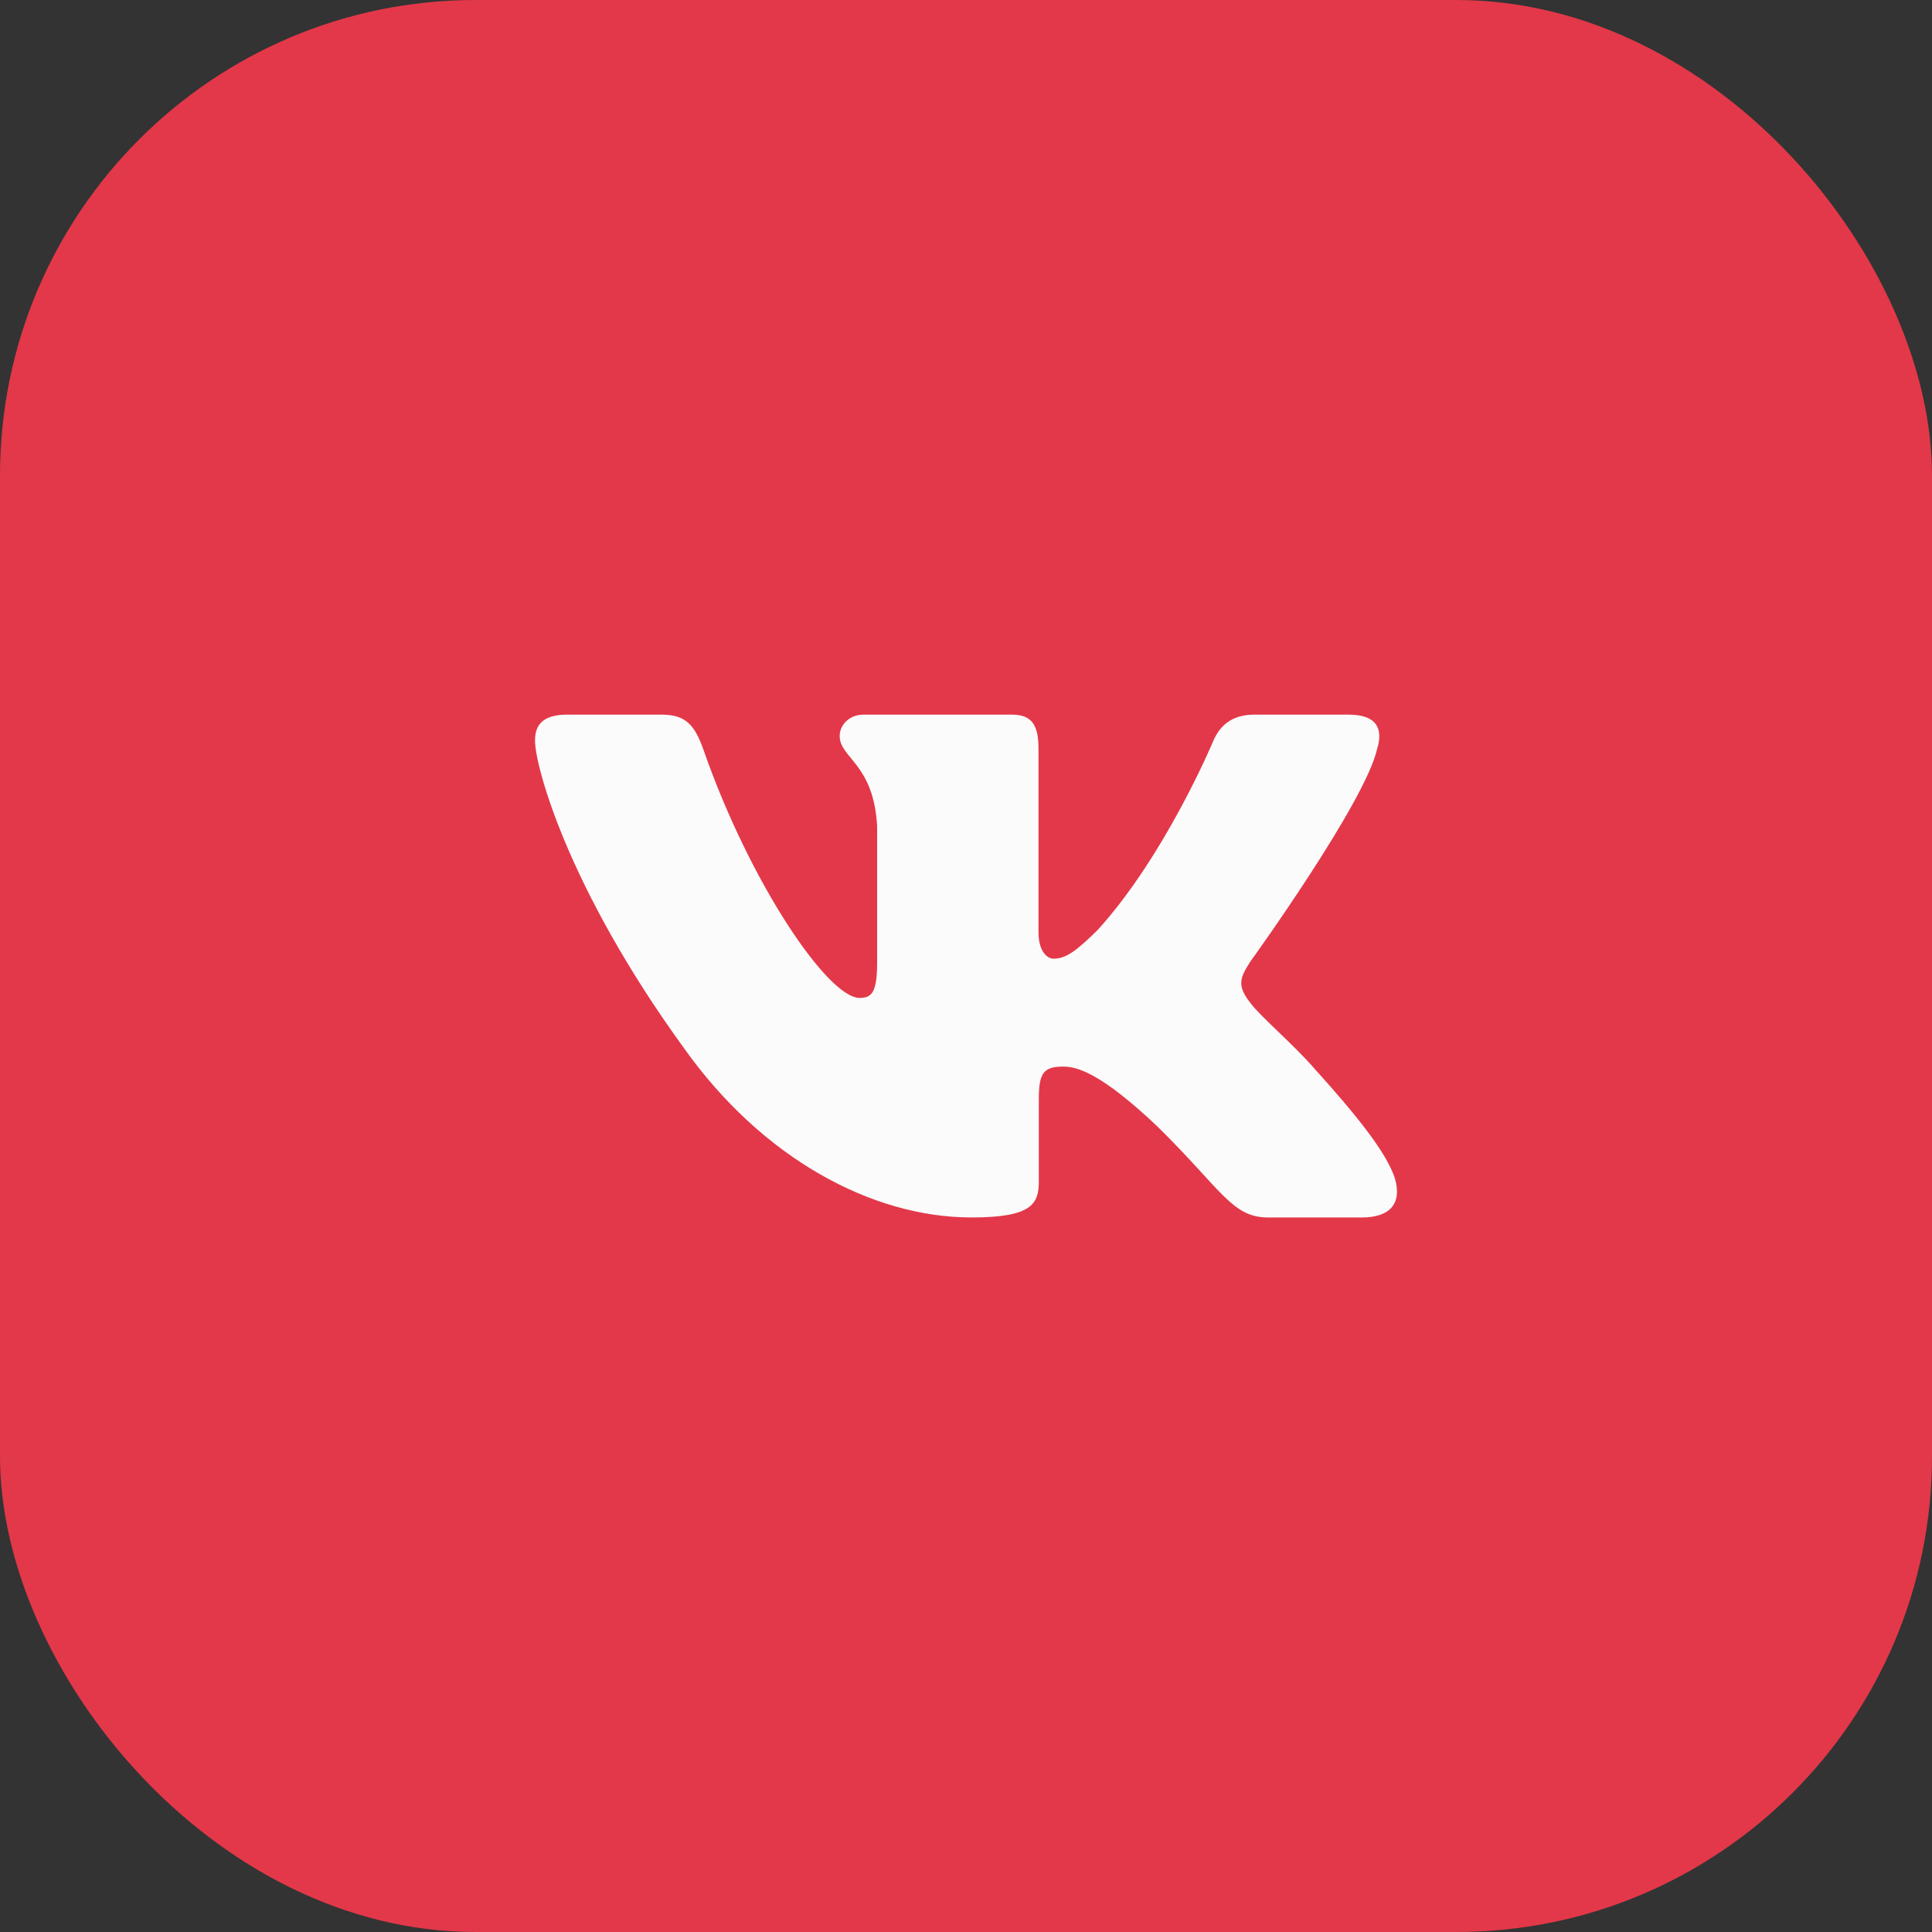
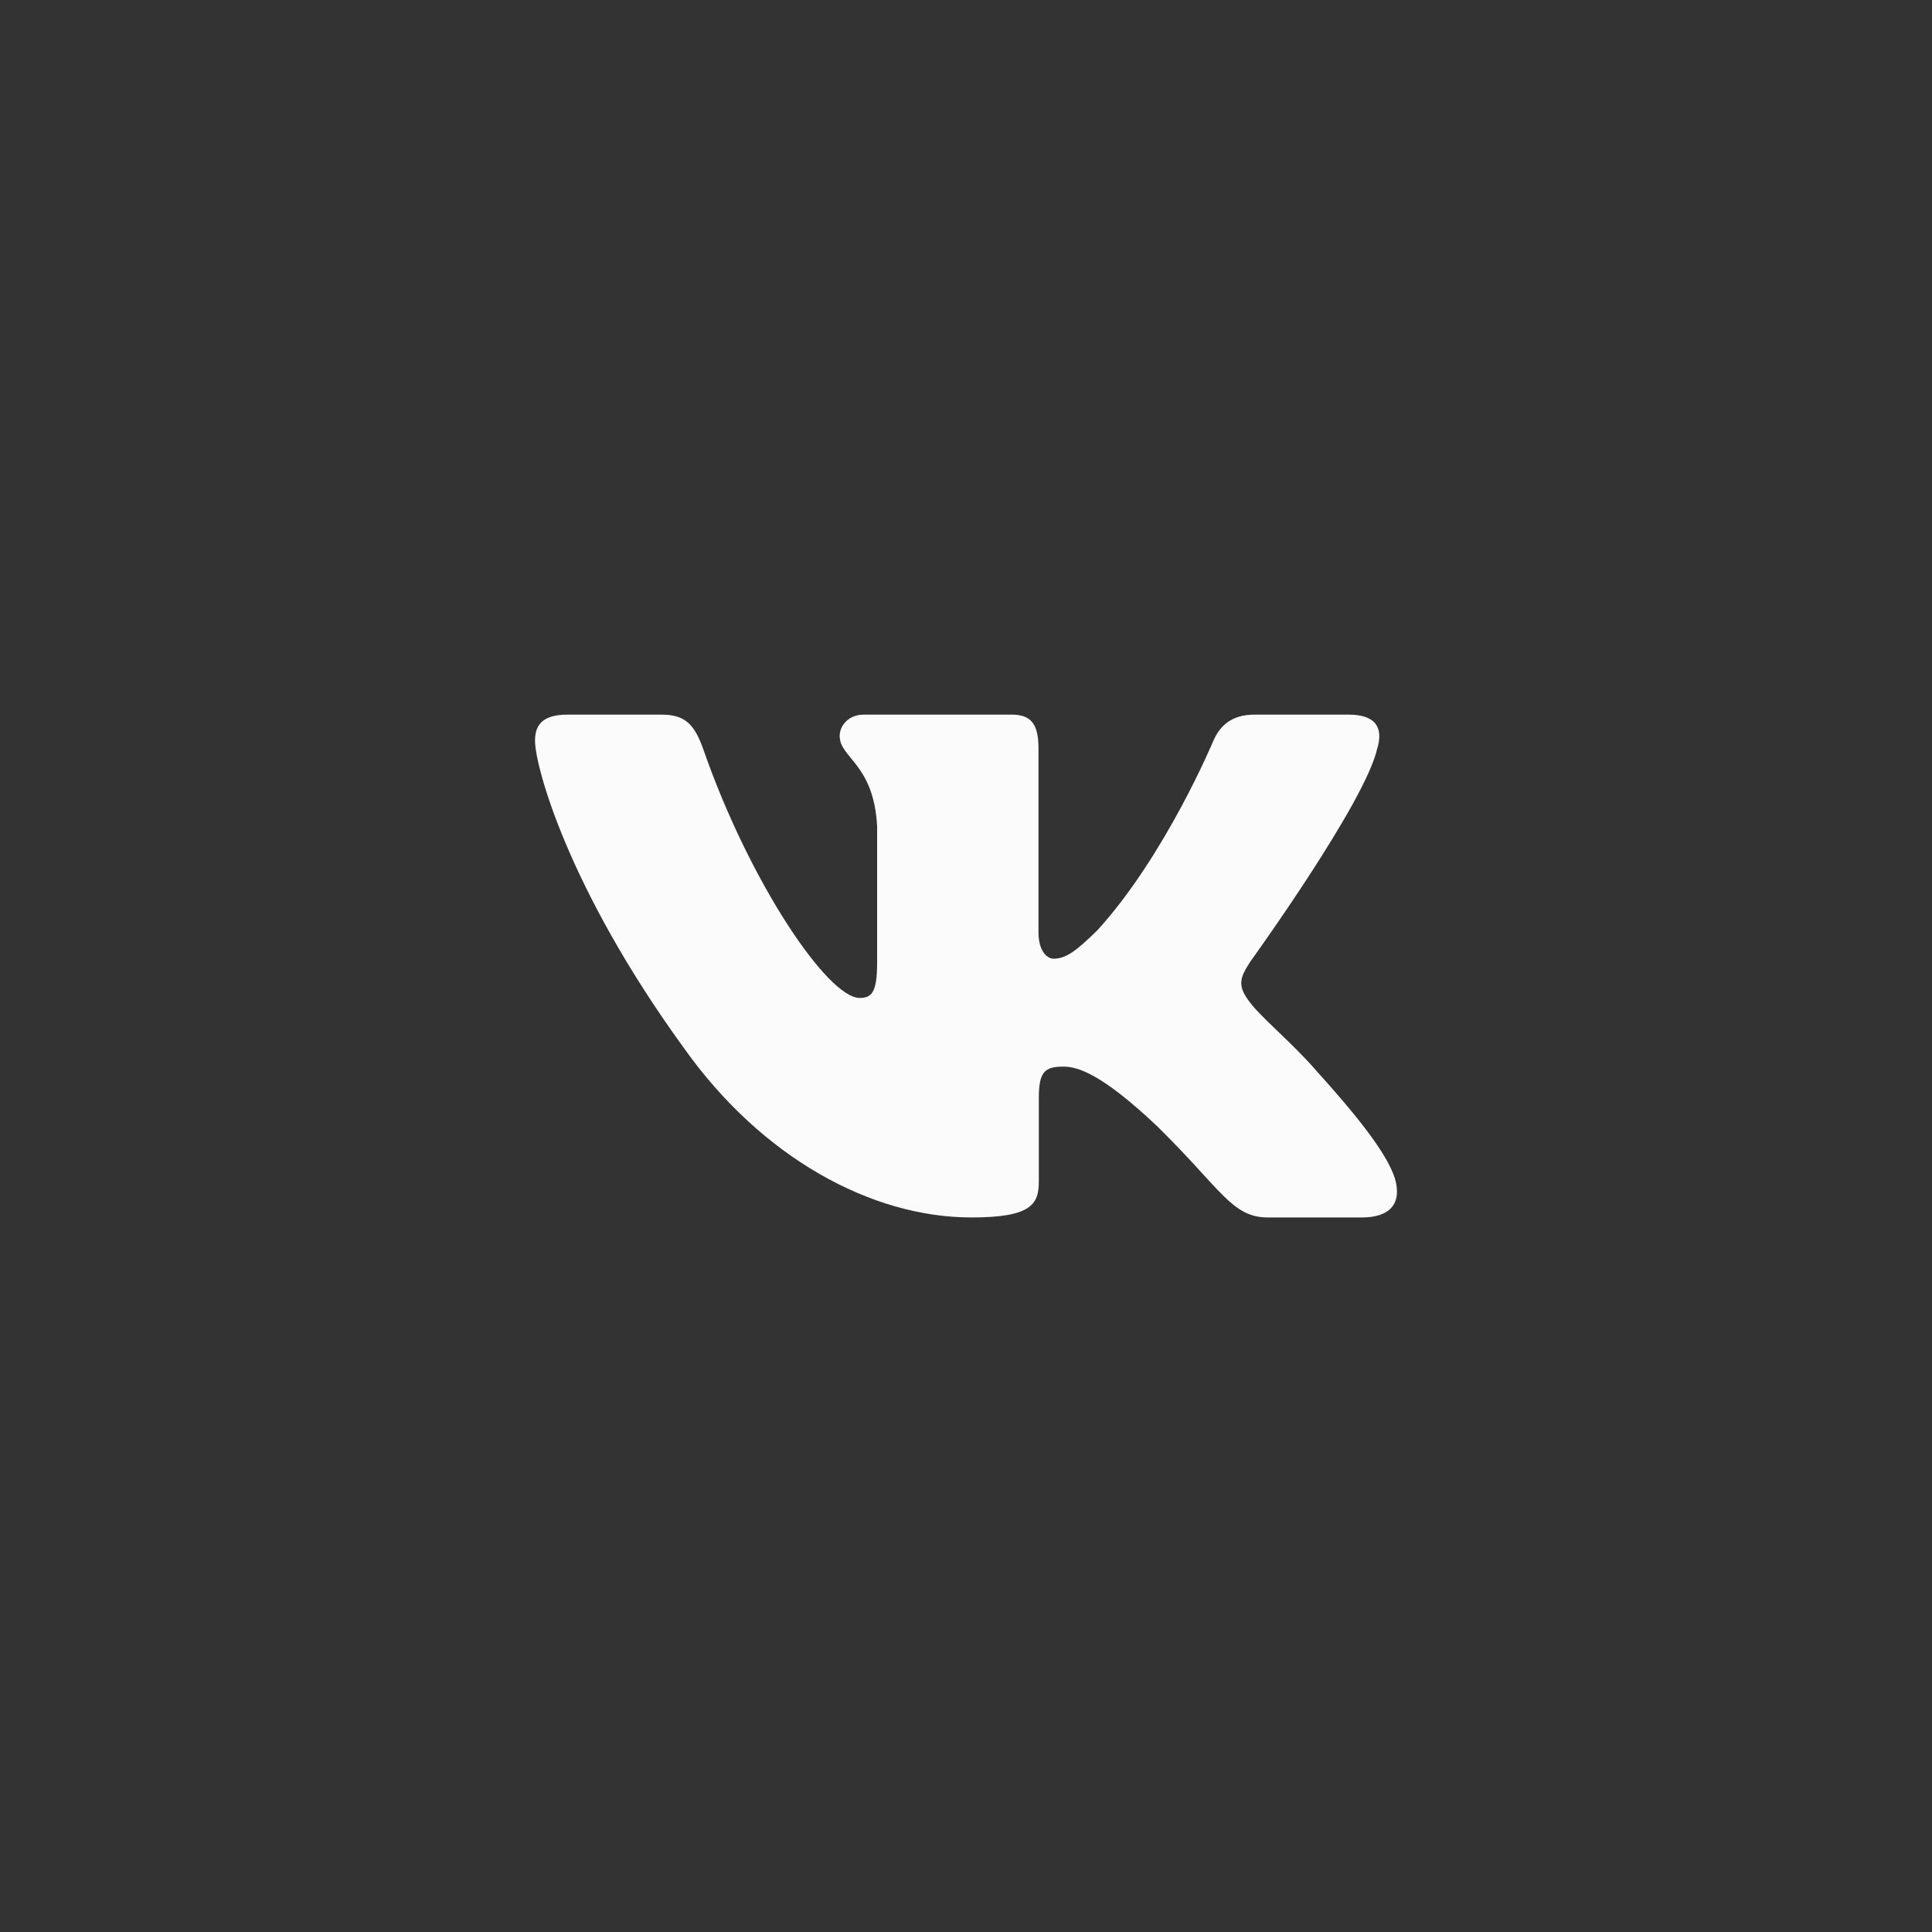
<svg xmlns="http://www.w3.org/2000/svg" width="65" height="65" viewBox="0 0 65 65" fill="none">
  <rect x="0" y="0" width="65" height="65" fill="#333333" stroke="none" />
-   <rect width="65" height="65" rx="16" fill="#E33849" />
  <path fill-rule="evenodd" clip-rule="evenodd" d="M46.335 25.189C46.535 24.529 46.335 24.043 45.374 24.043H42.202C41.395 24.043 41.023 24.462 40.821 24.925C40.821 24.925 39.208 28.787 36.923 31.295C36.184 32.023 35.848 32.254 35.444 32.254C35.243 32.254 34.939 32.023 34.939 31.362V25.189C34.939 24.396 34.717 24.043 34.045 24.043H29.057C28.553 24.043 28.25 24.41 28.25 24.759C28.25 25.51 29.393 25.684 29.51 27.796V32.385C29.51 33.392 29.326 33.574 28.922 33.574C27.846 33.574 25.23 29.694 23.678 25.255C23.377 24.391 23.073 24.043 22.262 24.043H19.087C18.181 24.043 18 24.462 18 24.925C18 25.749 19.075 29.843 23.008 35.258C25.631 38.955 29.322 40.96 32.685 40.96C34.701 40.96 34.95 40.515 34.95 39.748V36.953C34.95 36.062 35.141 35.885 35.78 35.885C36.252 35.885 37.057 36.117 38.94 37.899C41.091 40.012 41.445 40.96 42.656 40.96H45.827C46.734 40.96 47.188 40.515 46.927 39.635C46.639 38.761 45.612 37.49 44.251 35.984C43.511 35.126 42.402 34.201 42.065 33.739C41.595 33.145 41.729 32.881 42.065 32.353C42.065 32.353 45.931 27.005 46.334 25.189" fill="#FBFBFB" />
</svg>